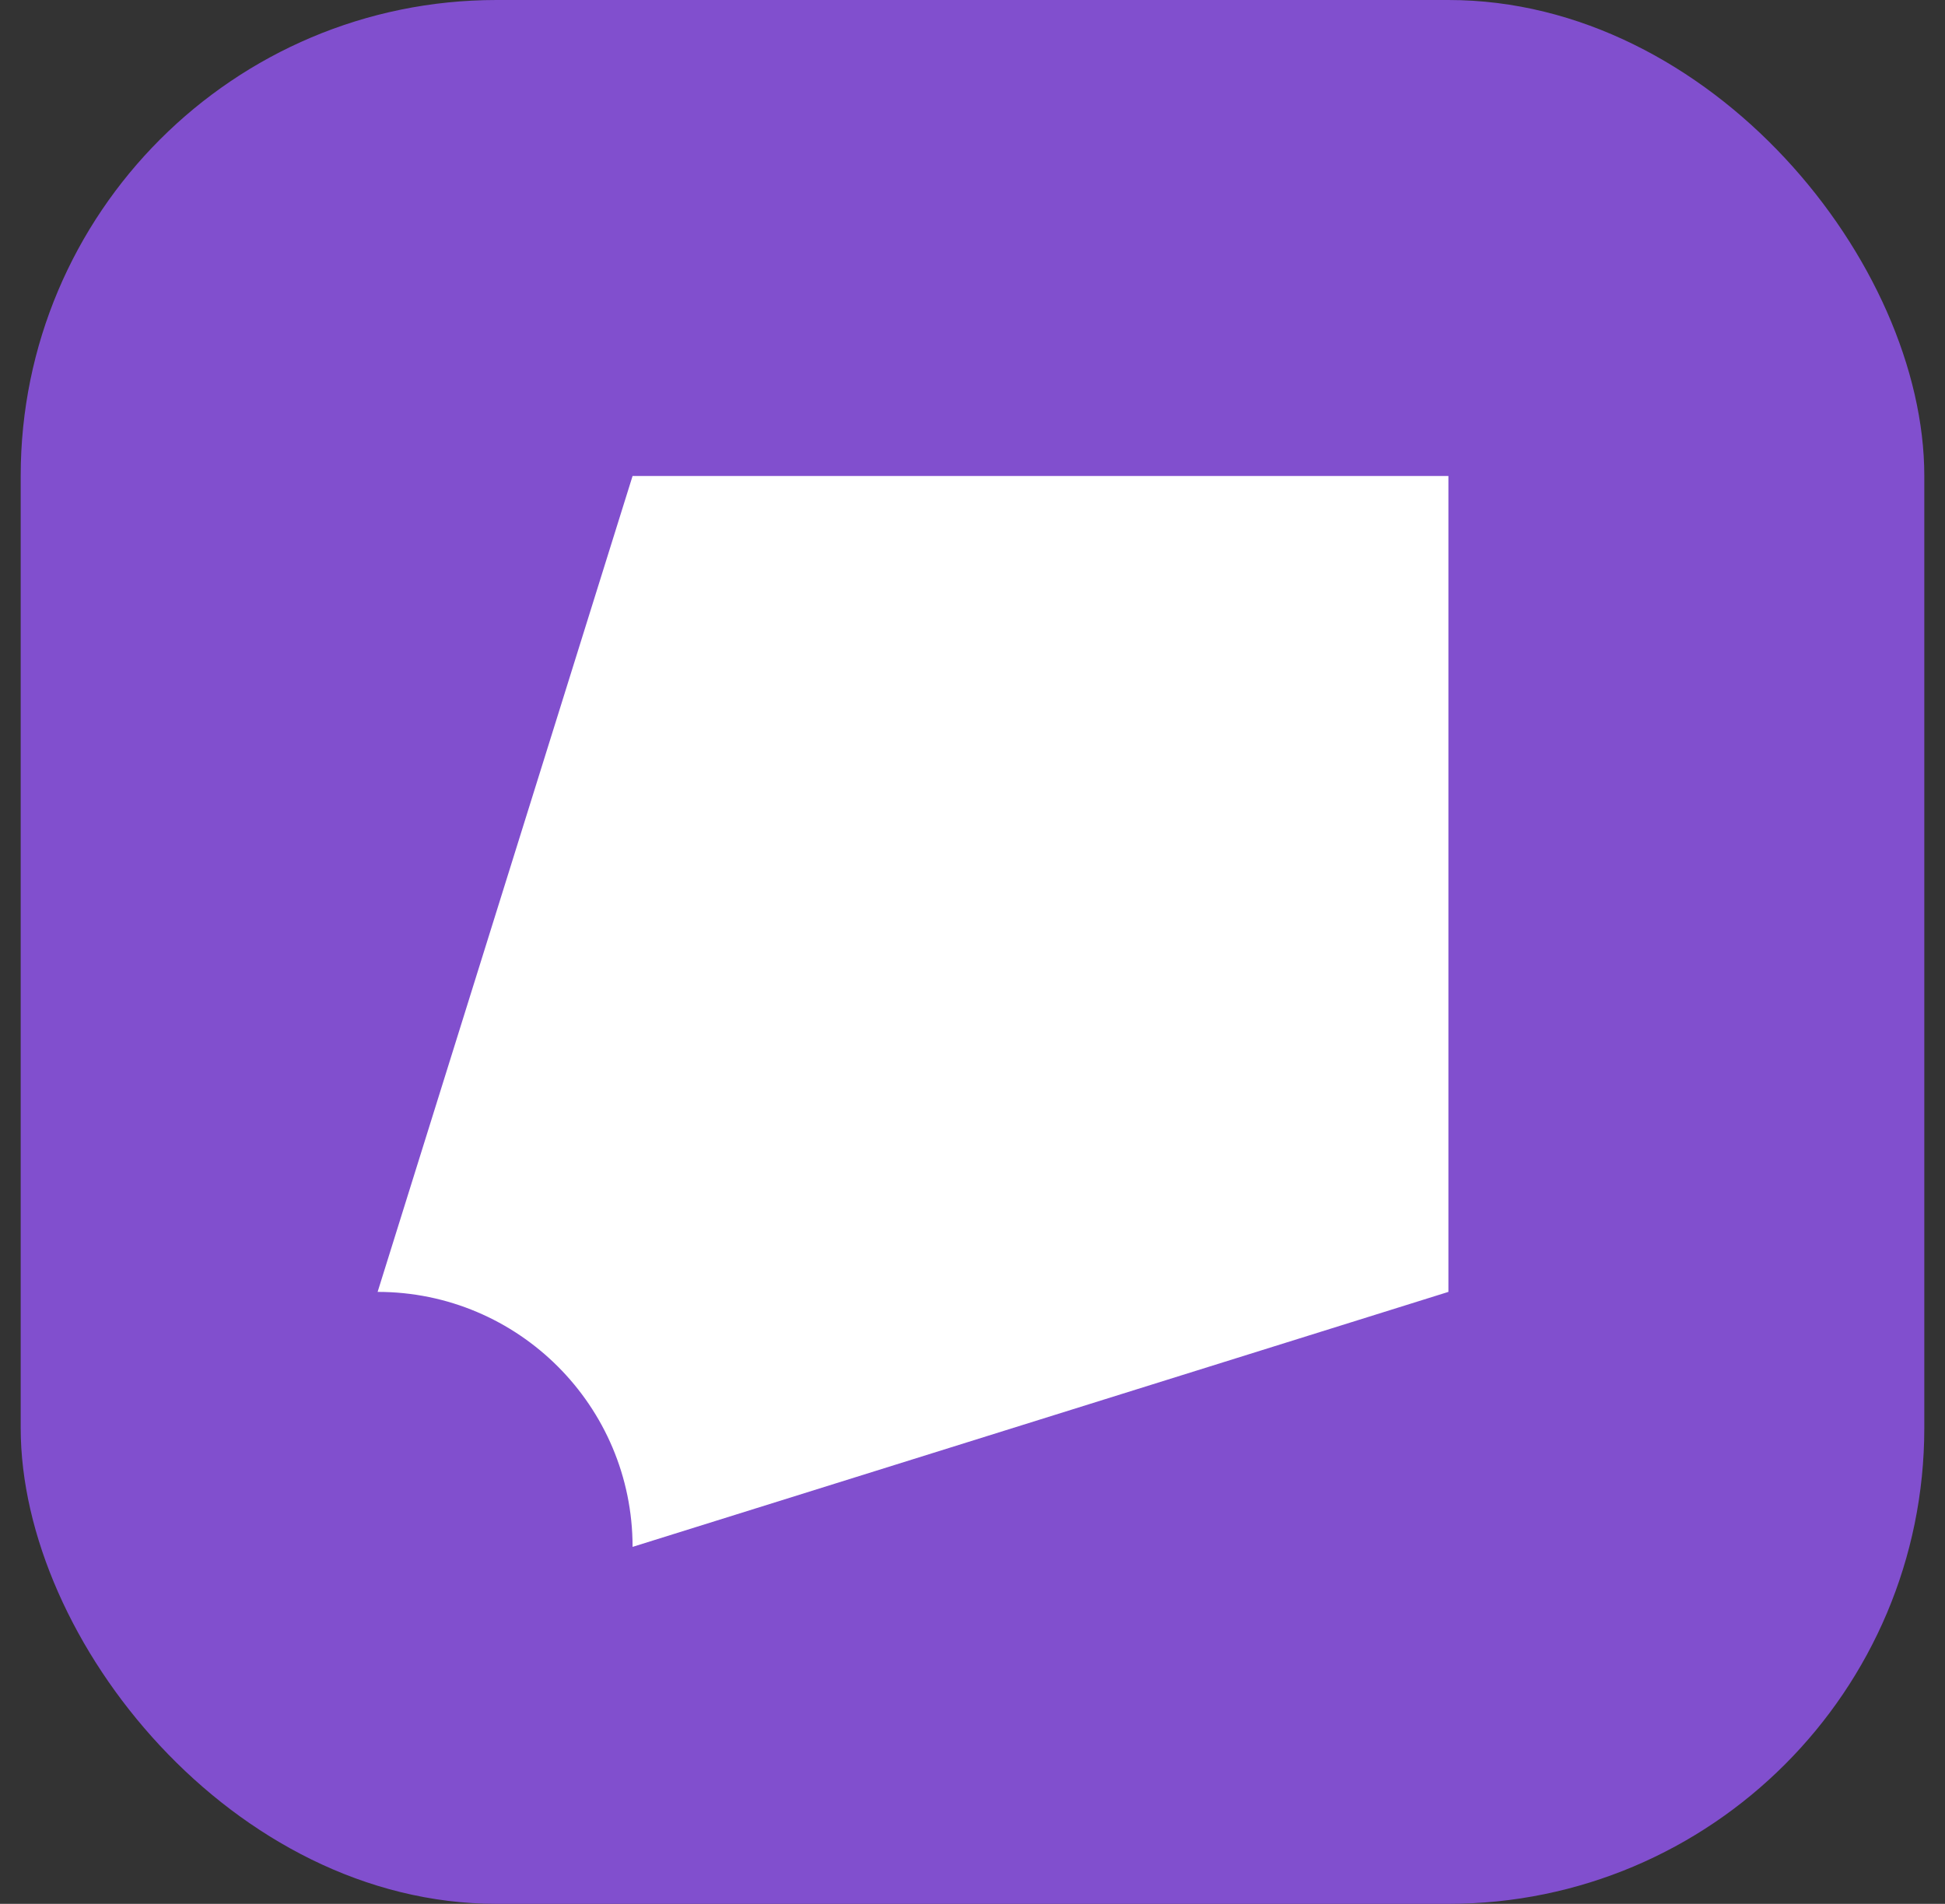
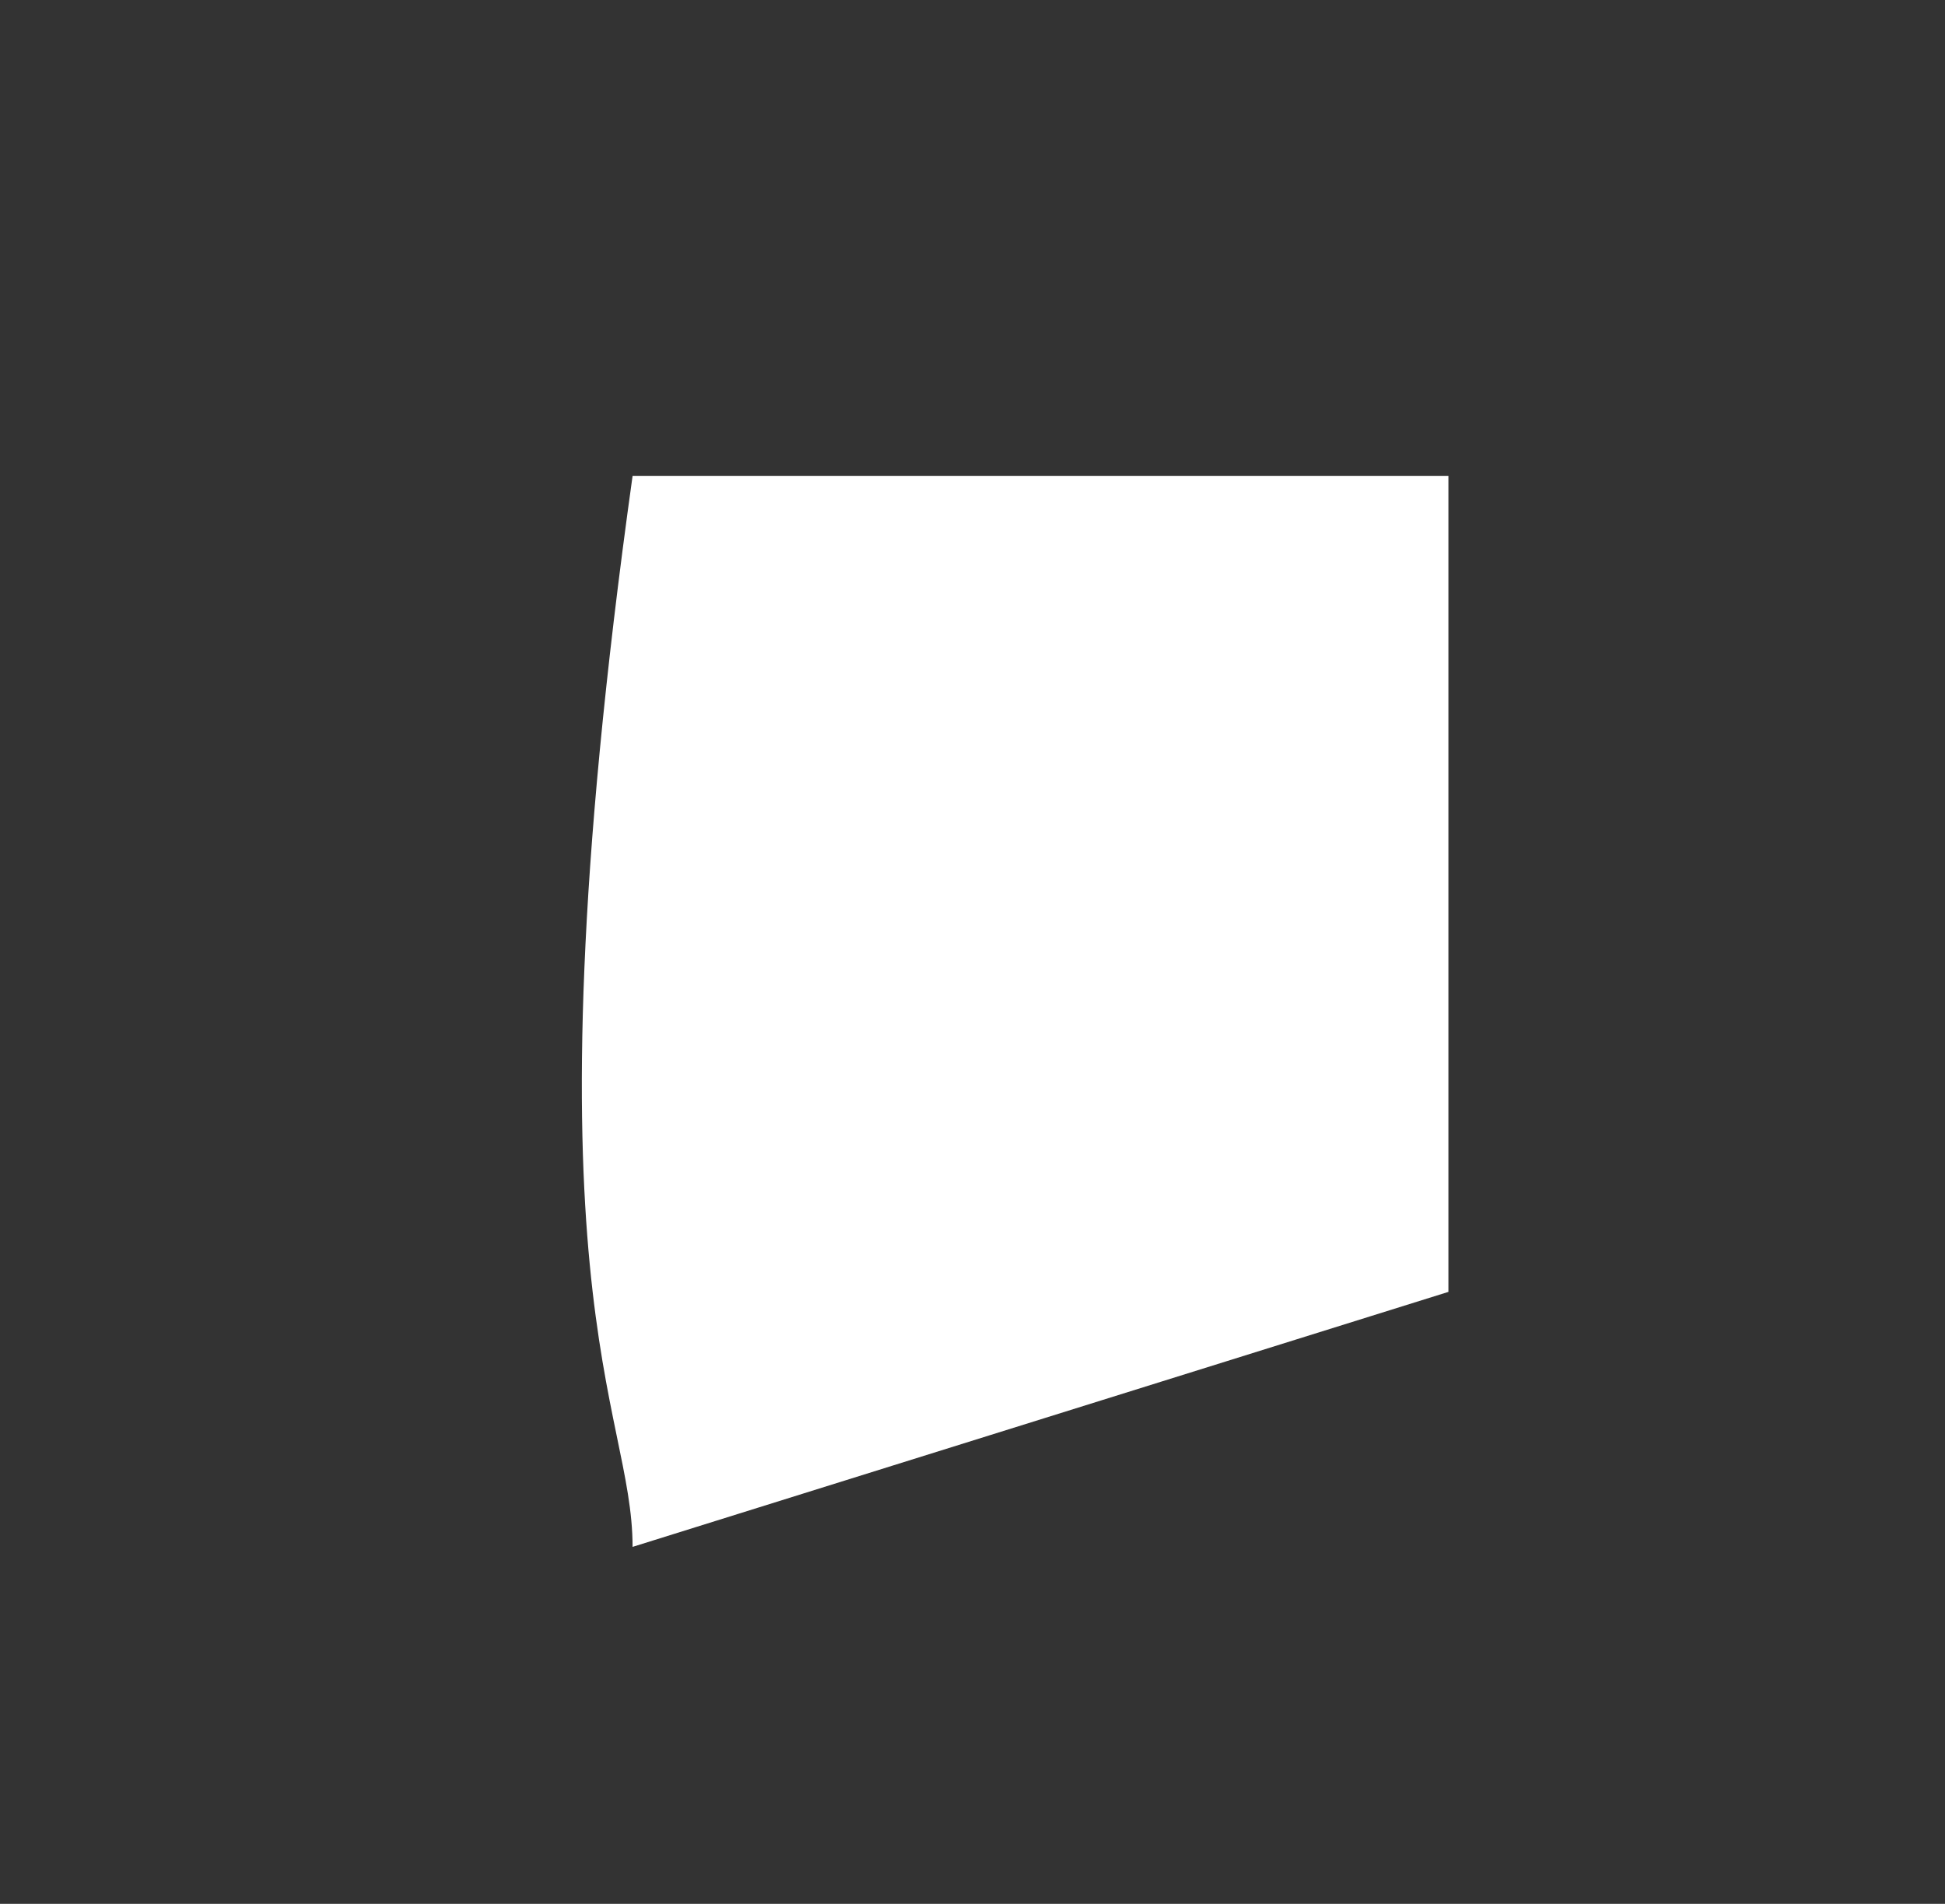
<svg xmlns="http://www.w3.org/2000/svg" width="47" height="46" viewBox="0 0 47 46" fill="none">
  <rect x="0" y="0" width="47" height="46" fill="#333333" stroke="none" />
-   <rect x="0.5" width="46" height="46" rx="11.5" fill="#814FCE" />
-   <path d="M35 11.5H15.286L9.125 31.214C12.527 31.214 15.286 33.972 15.286 37.375L35 31.214V11.5Z" fill="white" />
+   <path d="M35 11.5H15.286C12.527 31.214 15.286 33.972 15.286 37.375L35 31.214V11.5Z" fill="white" />
</svg>